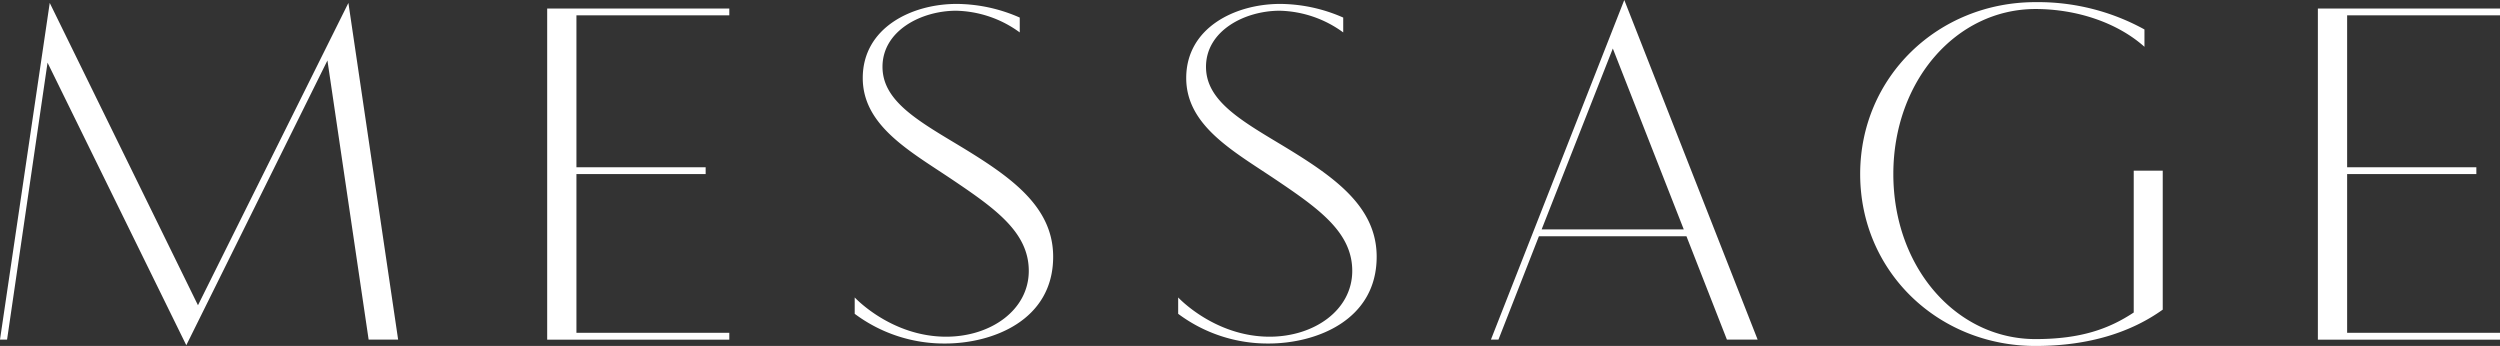
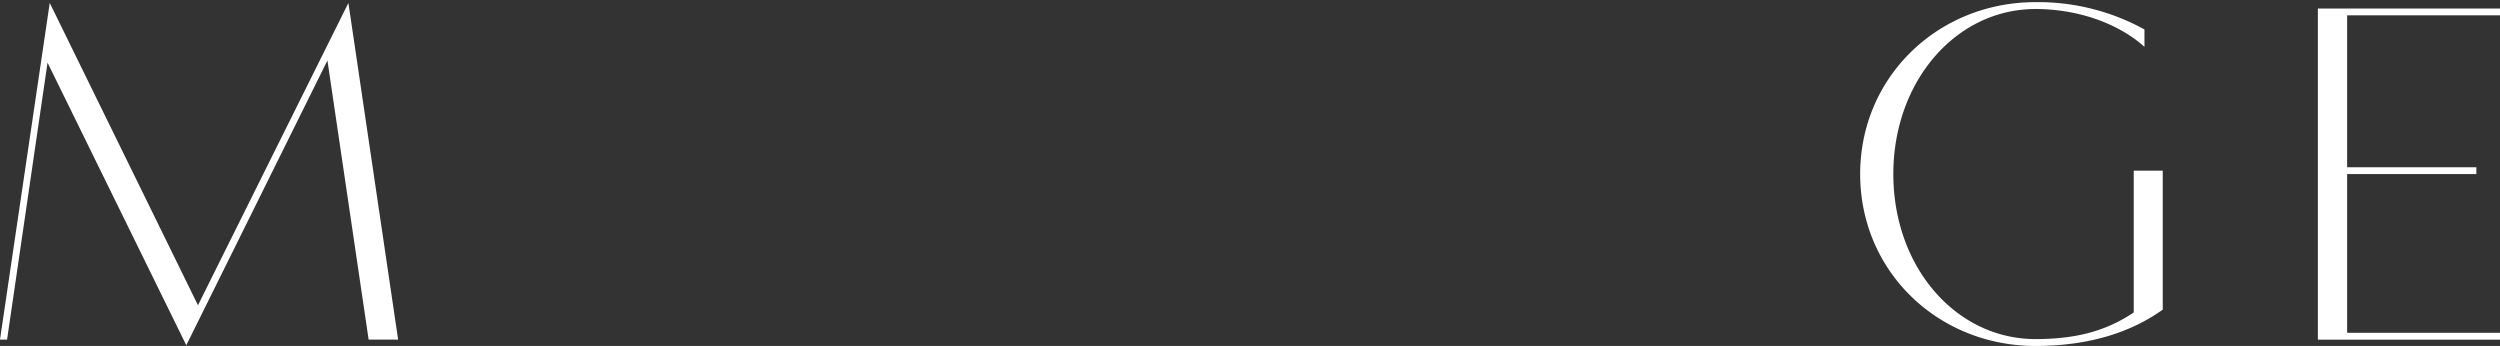
<svg xmlns="http://www.w3.org/2000/svg" width="399.92" height="55.343" viewBox="0 0 399.92 55.343">
  <rect x="0" y="0" width="399.92" height="55.343" fill="#333333" stroke="none" />
  <defs>
    <style>.a{fill:#fff;}</style>
  </defs>
  <title>アセット 32</title>
  <path class="a" d="M7.957.468,31.669,48.83,55.733.468l7.956,53.861H58.971L52.379,9.672,29.8,55.226,7.605,10.023,1.131,54.329H0Z" />
-   <path class="a" d="M87.531,1.365h29.135V2.457H92.211v24.3h20.671v1.092H92.211v25.39h24.455v1.092H87.531Z" />
-   <path class="a" d="M136.725,47.582s5.811,6.279,14.626,6.279c7.176,0,13.221-4.29,13.221-10.53,0-6.163-5.343-9.946-12.169-14.548-6.708-4.524-14.391-8.619-14.391-16.3,0-8.034,7.8-11.856,15.015-11.856a25.306,25.306,0,0,1,10.1,2.184V5.187A17.85,17.85,0,0,0,152.95,1.716c-5.577,0-11.779,3.2-11.779,8.971,0,5.3,5.305,8.424,11.934,12.4,8.269,4.992,15.367,9.75,15.367,17.98,0,10.218-9.75,13.884-17.278,13.884A23.894,23.894,0,0,1,136.725,50.2Z" />
-   <path class="a" d="M188.47,47.582s5.811,6.279,14.626,6.279c7.176,0,13.221-4.29,13.221-10.53,0-6.163-5.343-9.946-12.169-14.548-6.708-4.524-14.391-8.619-14.391-16.3,0-8.034,7.8-11.856,15.015-11.856a25.306,25.306,0,0,1,10.1,2.184V5.187A17.85,17.85,0,0,0,204.7,1.716c-5.577,0-11.779,3.2-11.779,8.971,0,5.3,5.305,8.424,11.935,12.4,8.268,4.992,15.366,9.75,15.366,17.98,0,10.218-9.75,13.884-17.278,13.884A23.894,23.894,0,0,1,188.47,50.2Z" />
-   <path class="a" d="M259.833,0l21.334,54.329h-4.915l-6.474-16.537h-23.6l-6.475,16.537H238.5Zm9.516,36.7L258,7.761,246.611,36.7Z" />
  <path class="a" d="M345.969,49.532c-4.953,3.549-11.661,5.811-20.359,5.811-15.561,0-28.042-11.9-28.042-27.5,0-15.561,12.481-27.5,28.042-27.5a35.286,35.286,0,0,1,17.434,4.368V7.488c-4.368-3.9-10.881-6.045-17.434-6.045-12.675,0-22.737,11.505-22.737,26.4,0,14.938,10.062,26.4,22.737,26.4,7.333,0,11.818-1.677,15.718-4.251V27.3h4.641Z" />
  <path class="a" d="M370.786,1.365H399.92V2.457H375.466v24.3h20.671v1.092H375.466v25.39H399.92v1.092H370.786Z" />
</svg>